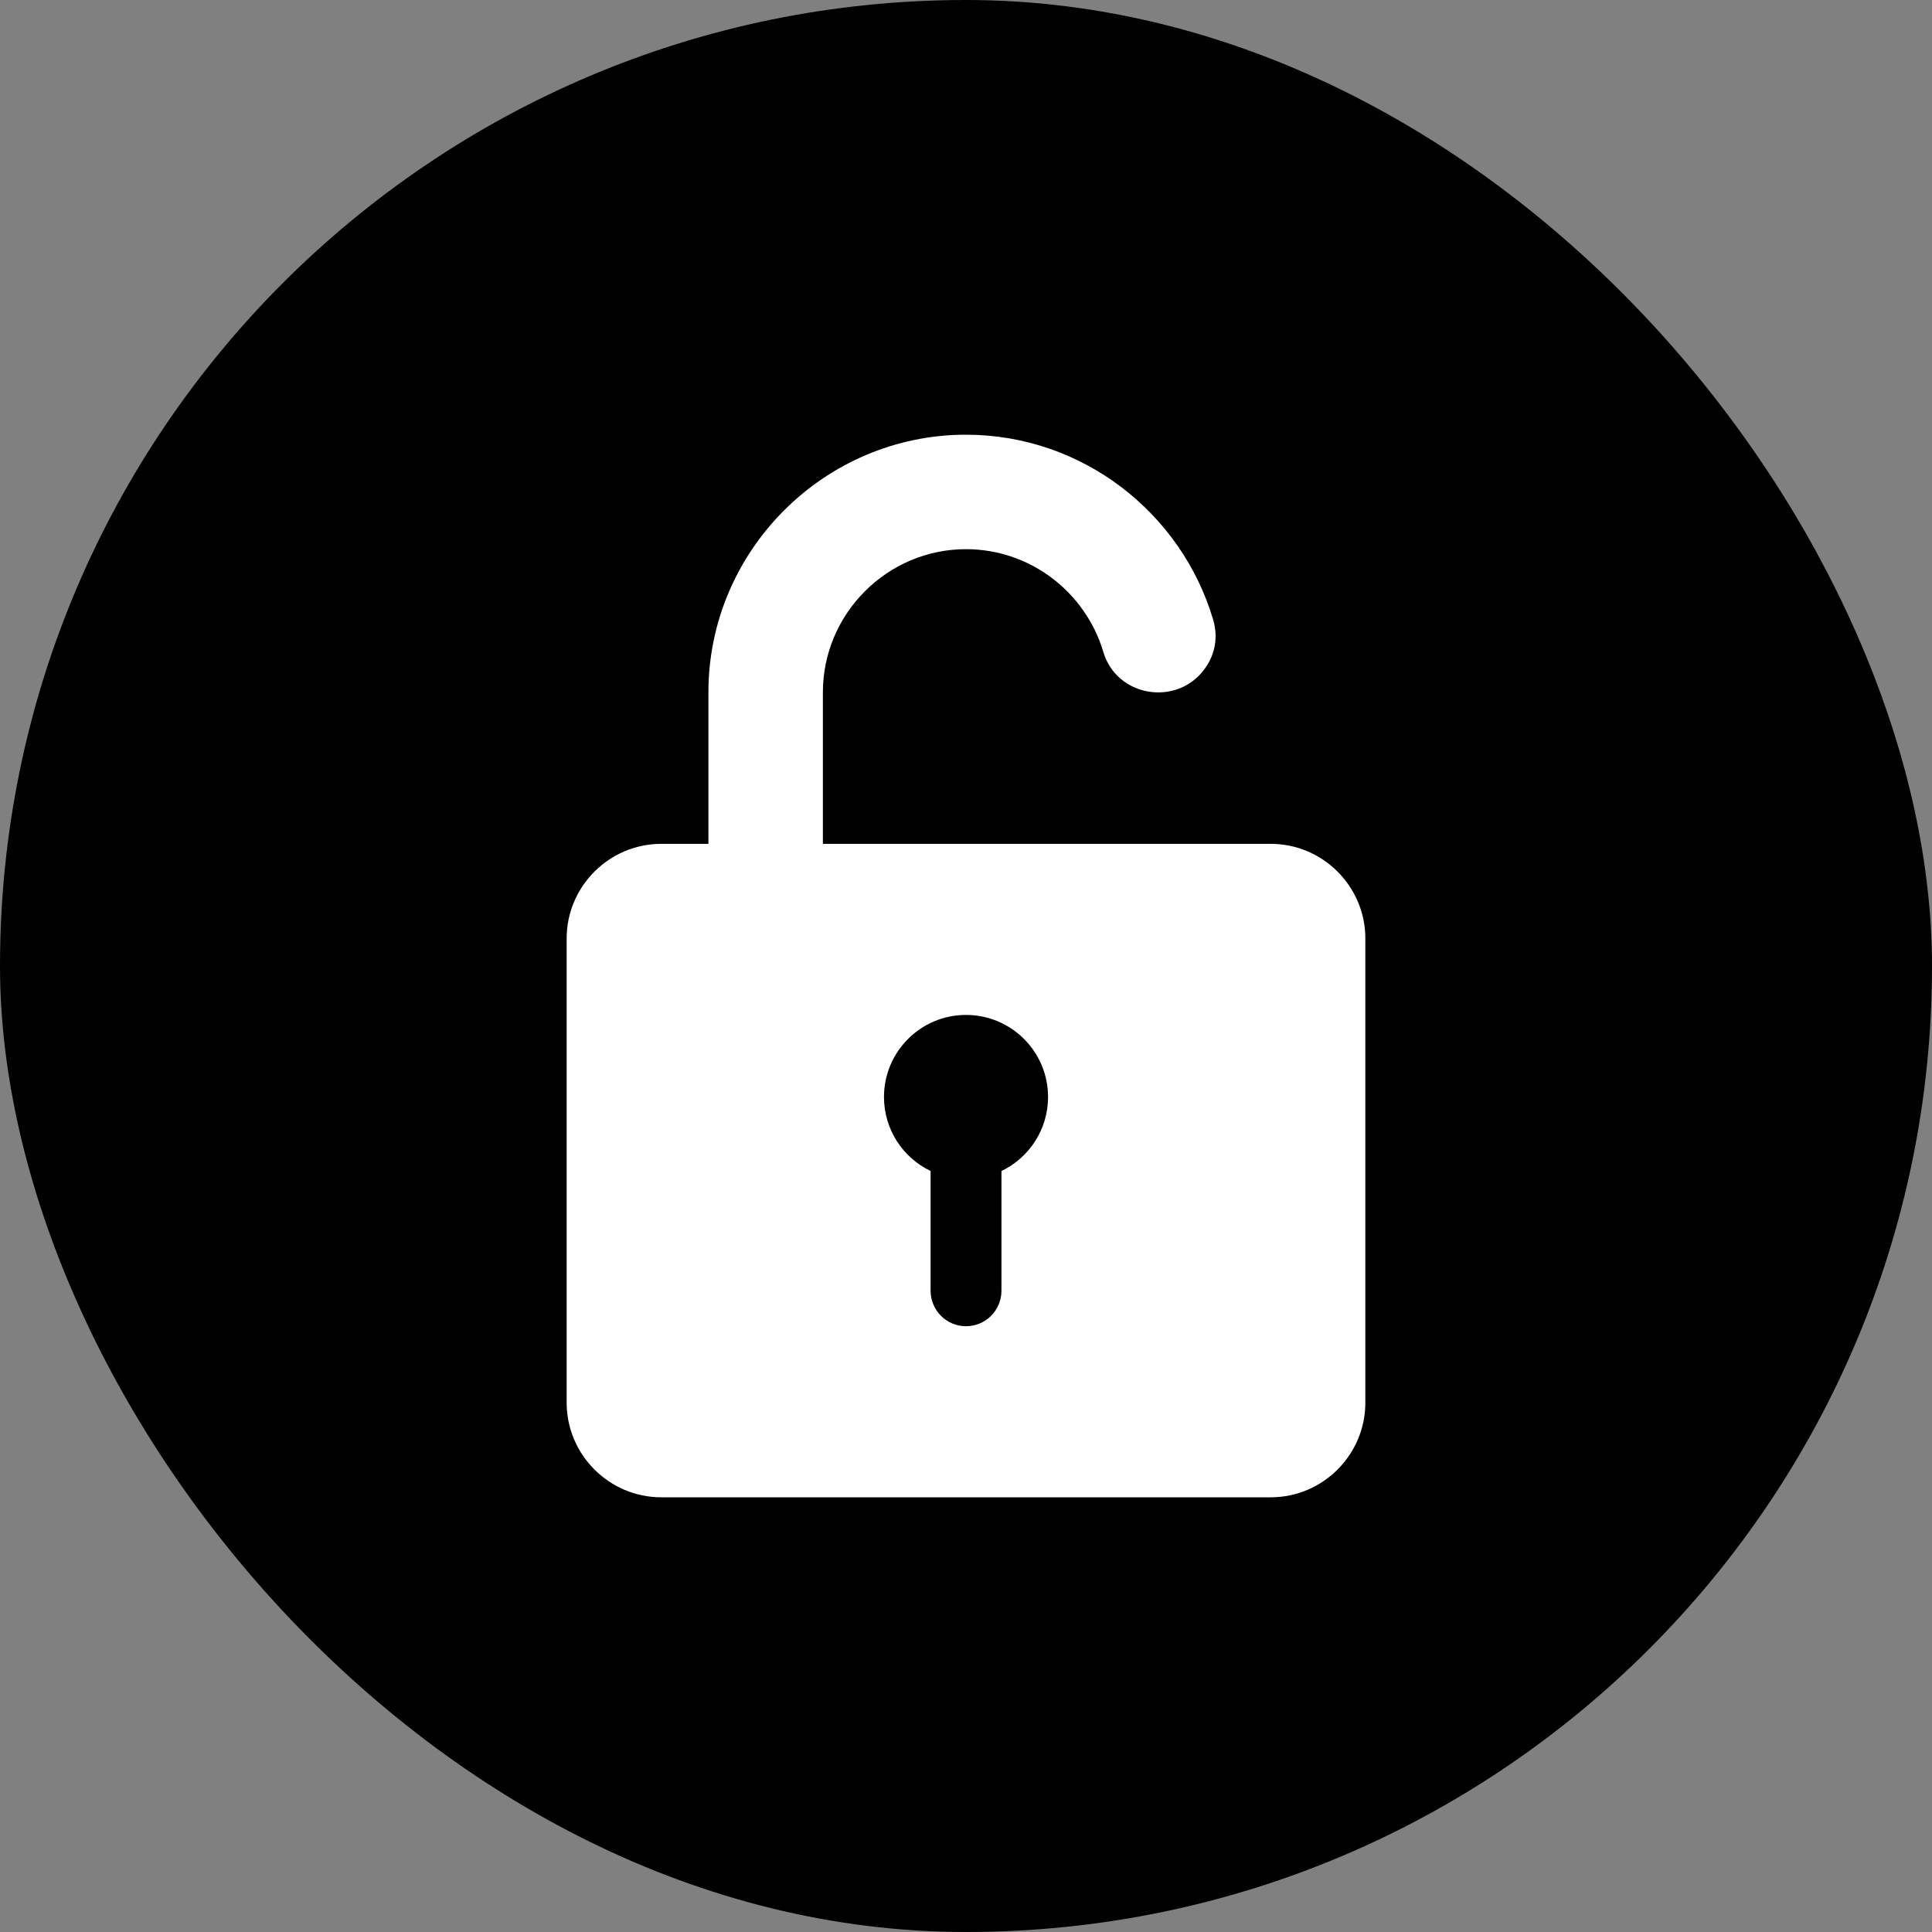
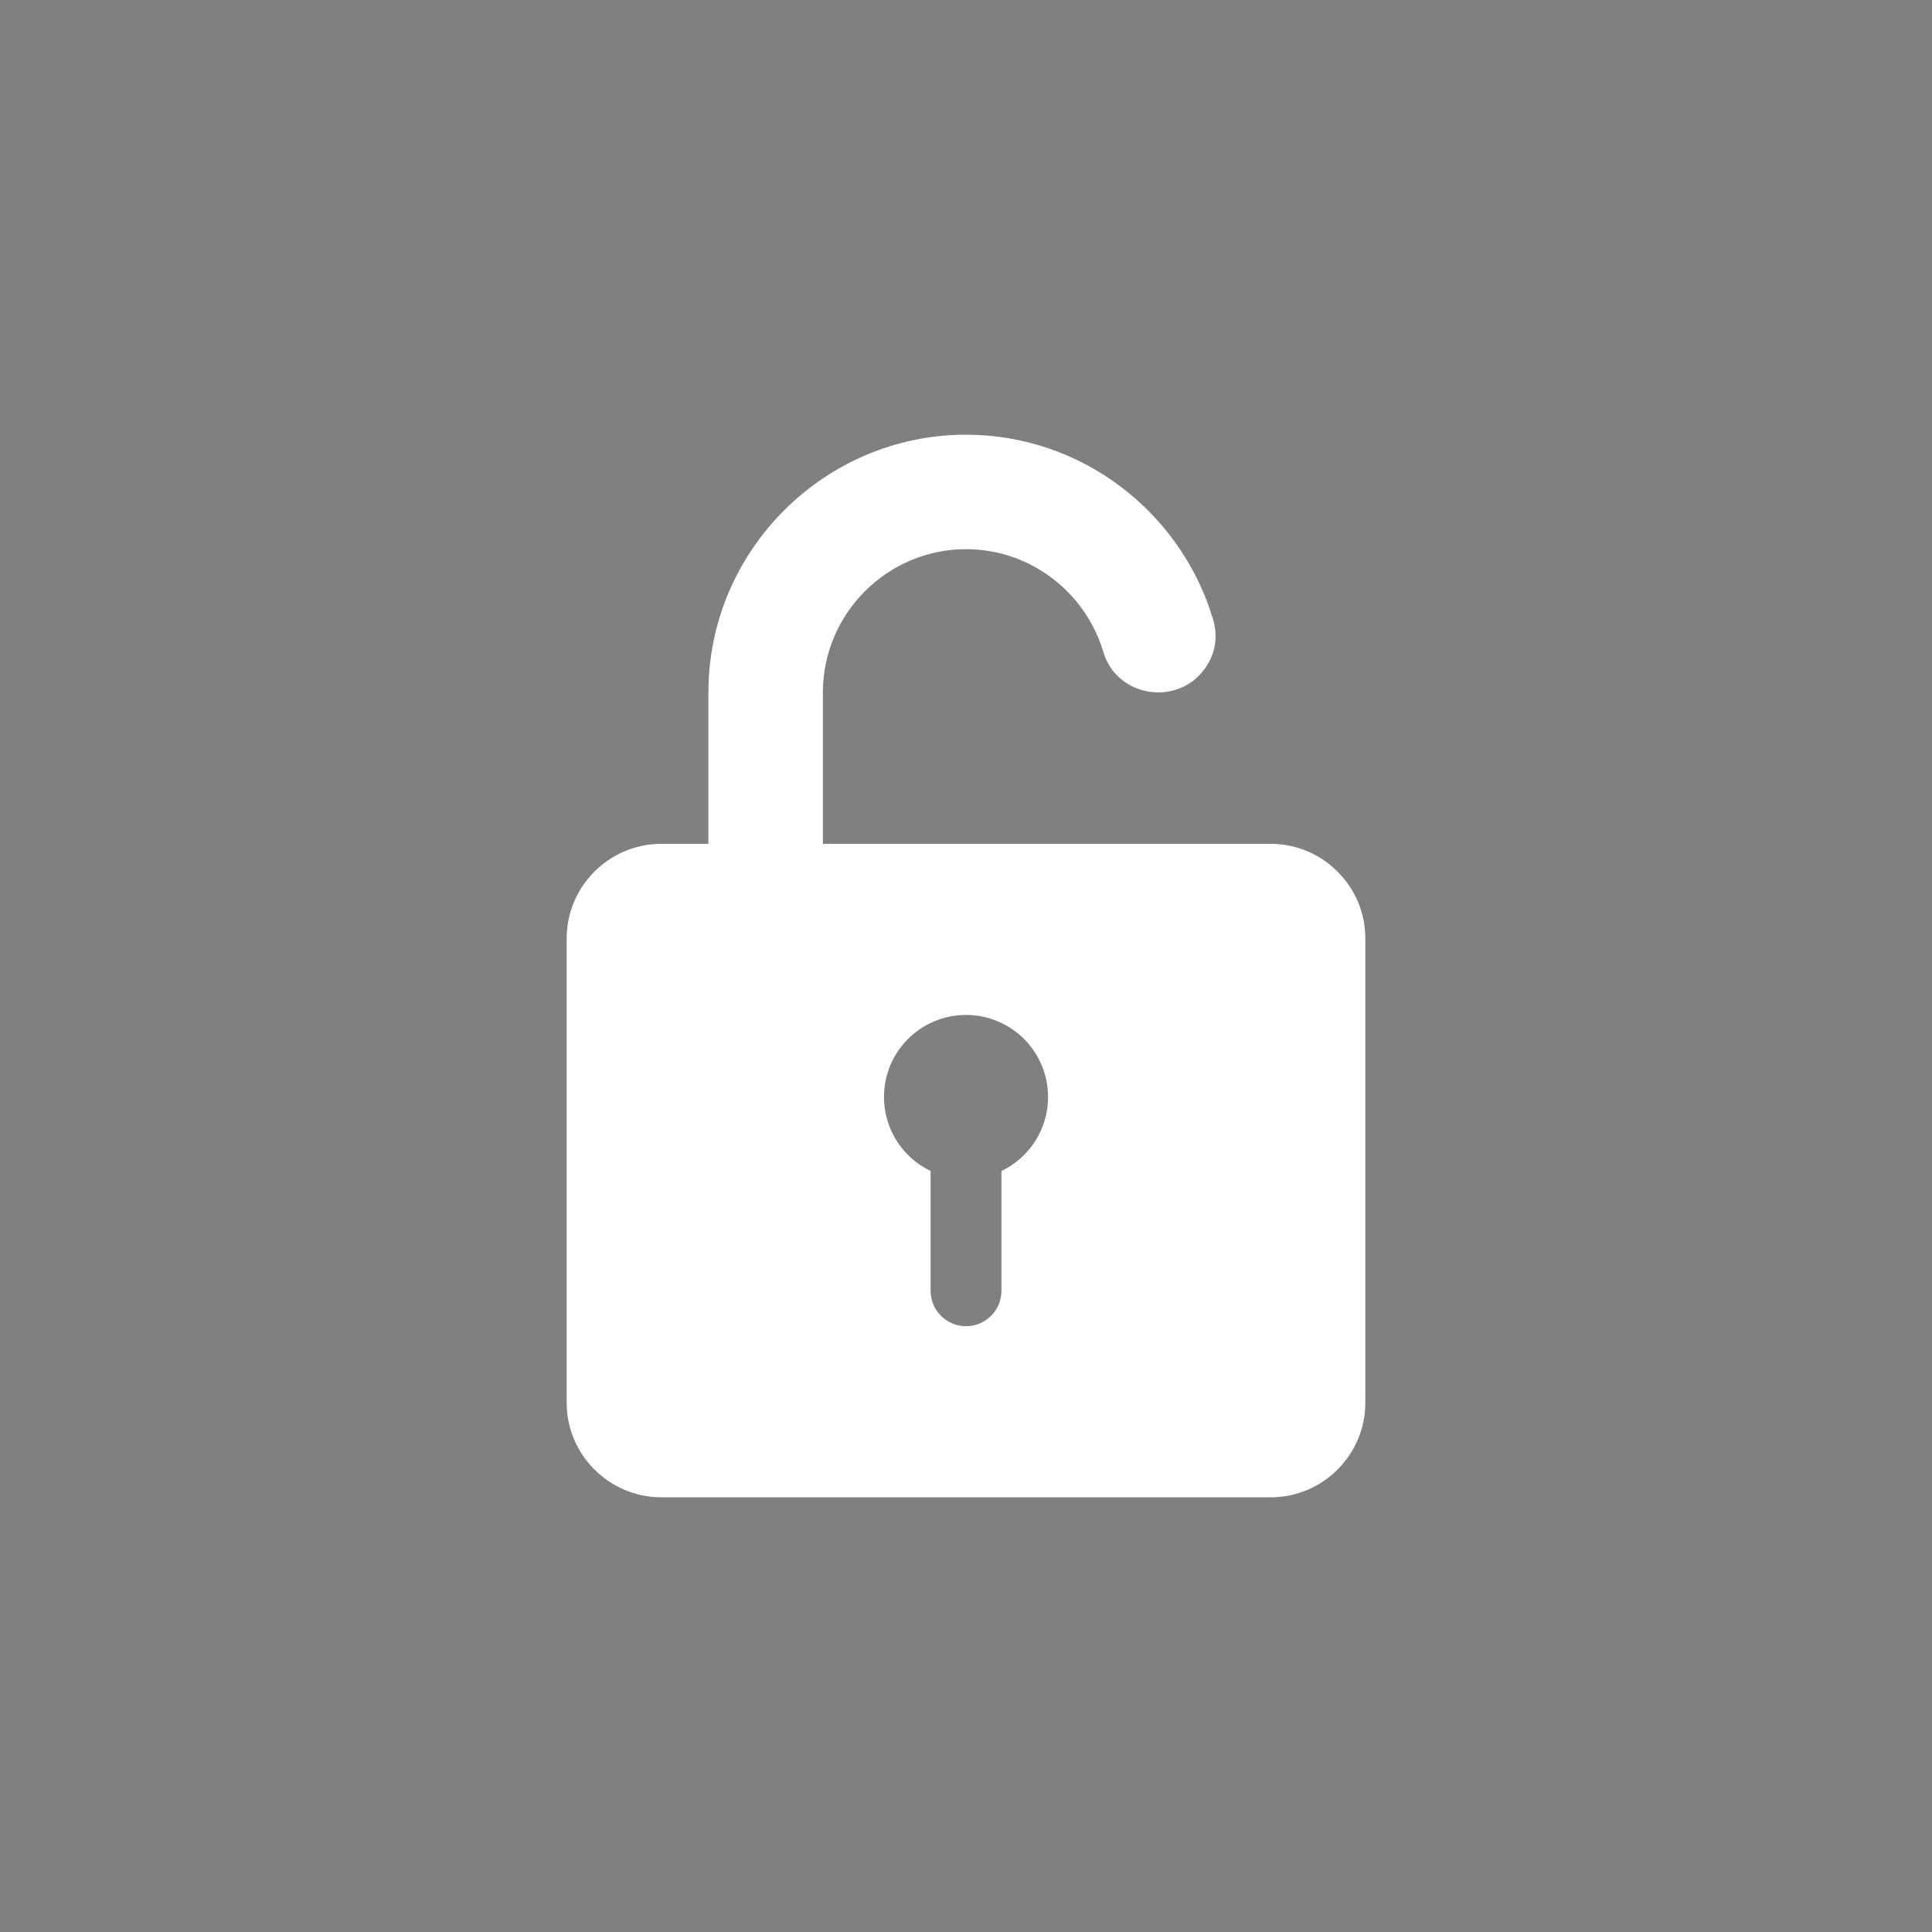
<svg xmlns="http://www.w3.org/2000/svg" width="40" height="40" viewBox="0 0 40 40" fill="none">
  <rect x="0" y="0" width="40" height="40" fill="#808080" stroke="none" />
-   <rect width="40" height="40" rx="20" fill="#8560D2" style="fill:#8560D2;fill:color(display-p3 0.52 0.376 0.824);fill-opacity:1;" />
  <path fill-rule="evenodd" clip-rule="evenodd" d="M26.311 17.471H17.037V14.334C17.037 12.704 18.371 11.37 20 11.37C21.339 11.37 22.478 12.27 22.842 13.495C23.121 14.435 24.36 14.628 24.931 13.862C25.16 13.556 25.225 13.193 25.116 12.827C24.462 10.621 22.411 9 20 9C17.067 9 14.667 11.4 14.667 14.334V17.471H13.69C12.614 17.471 11.732 18.352 11.732 19.429V29.042C11.732 30.119 12.614 31 13.69 31H26.311C27.387 31 28.268 30.119 28.268 29.042V19.429C28.268 18.352 27.387 17.471 26.311 17.471ZM20.734 24.244V26.724C20.734 27.129 20.405 27.458 20 27.458C19.596 27.458 19.267 27.129 19.267 26.724V24.244C18.696 23.971 18.302 23.387 18.302 22.712C18.302 21.774 19.062 21.013 20 21.013C20.939 21.013 21.699 21.774 21.699 22.712C21.699 23.387 21.305 23.971 20.734 24.244Z" fill="white" style="fill:white;fill-opacity:1;" />
</svg>